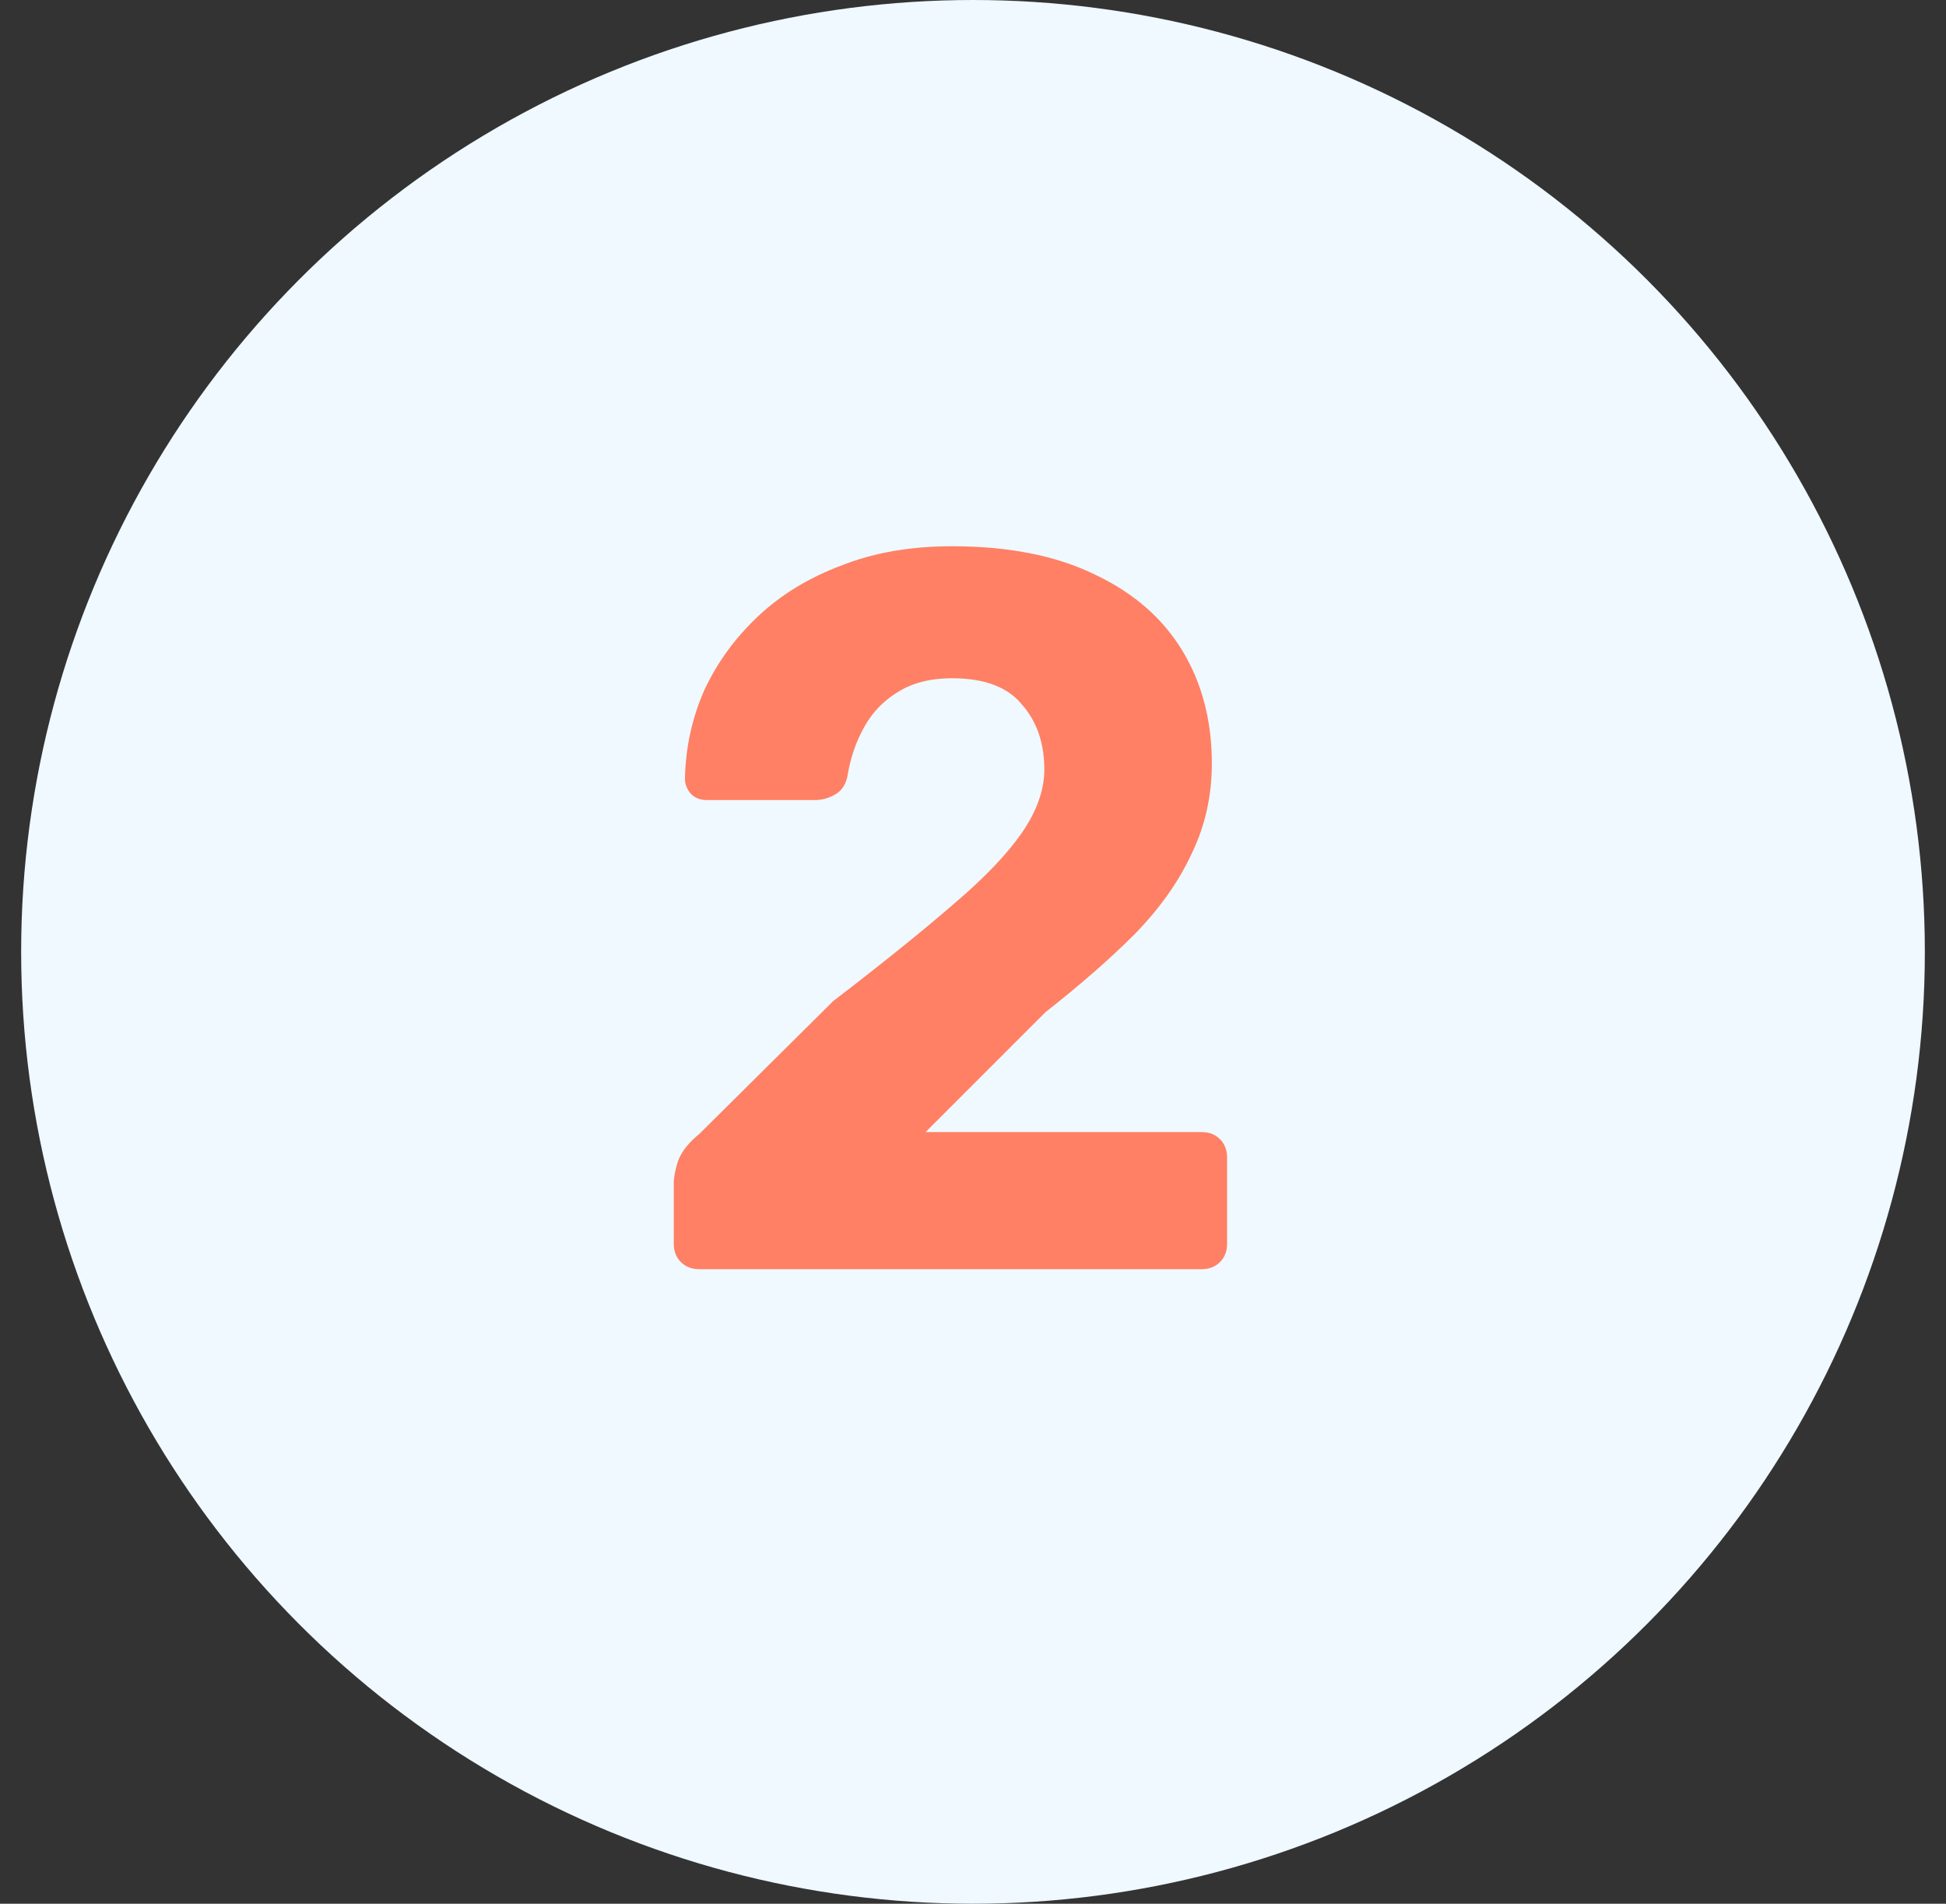
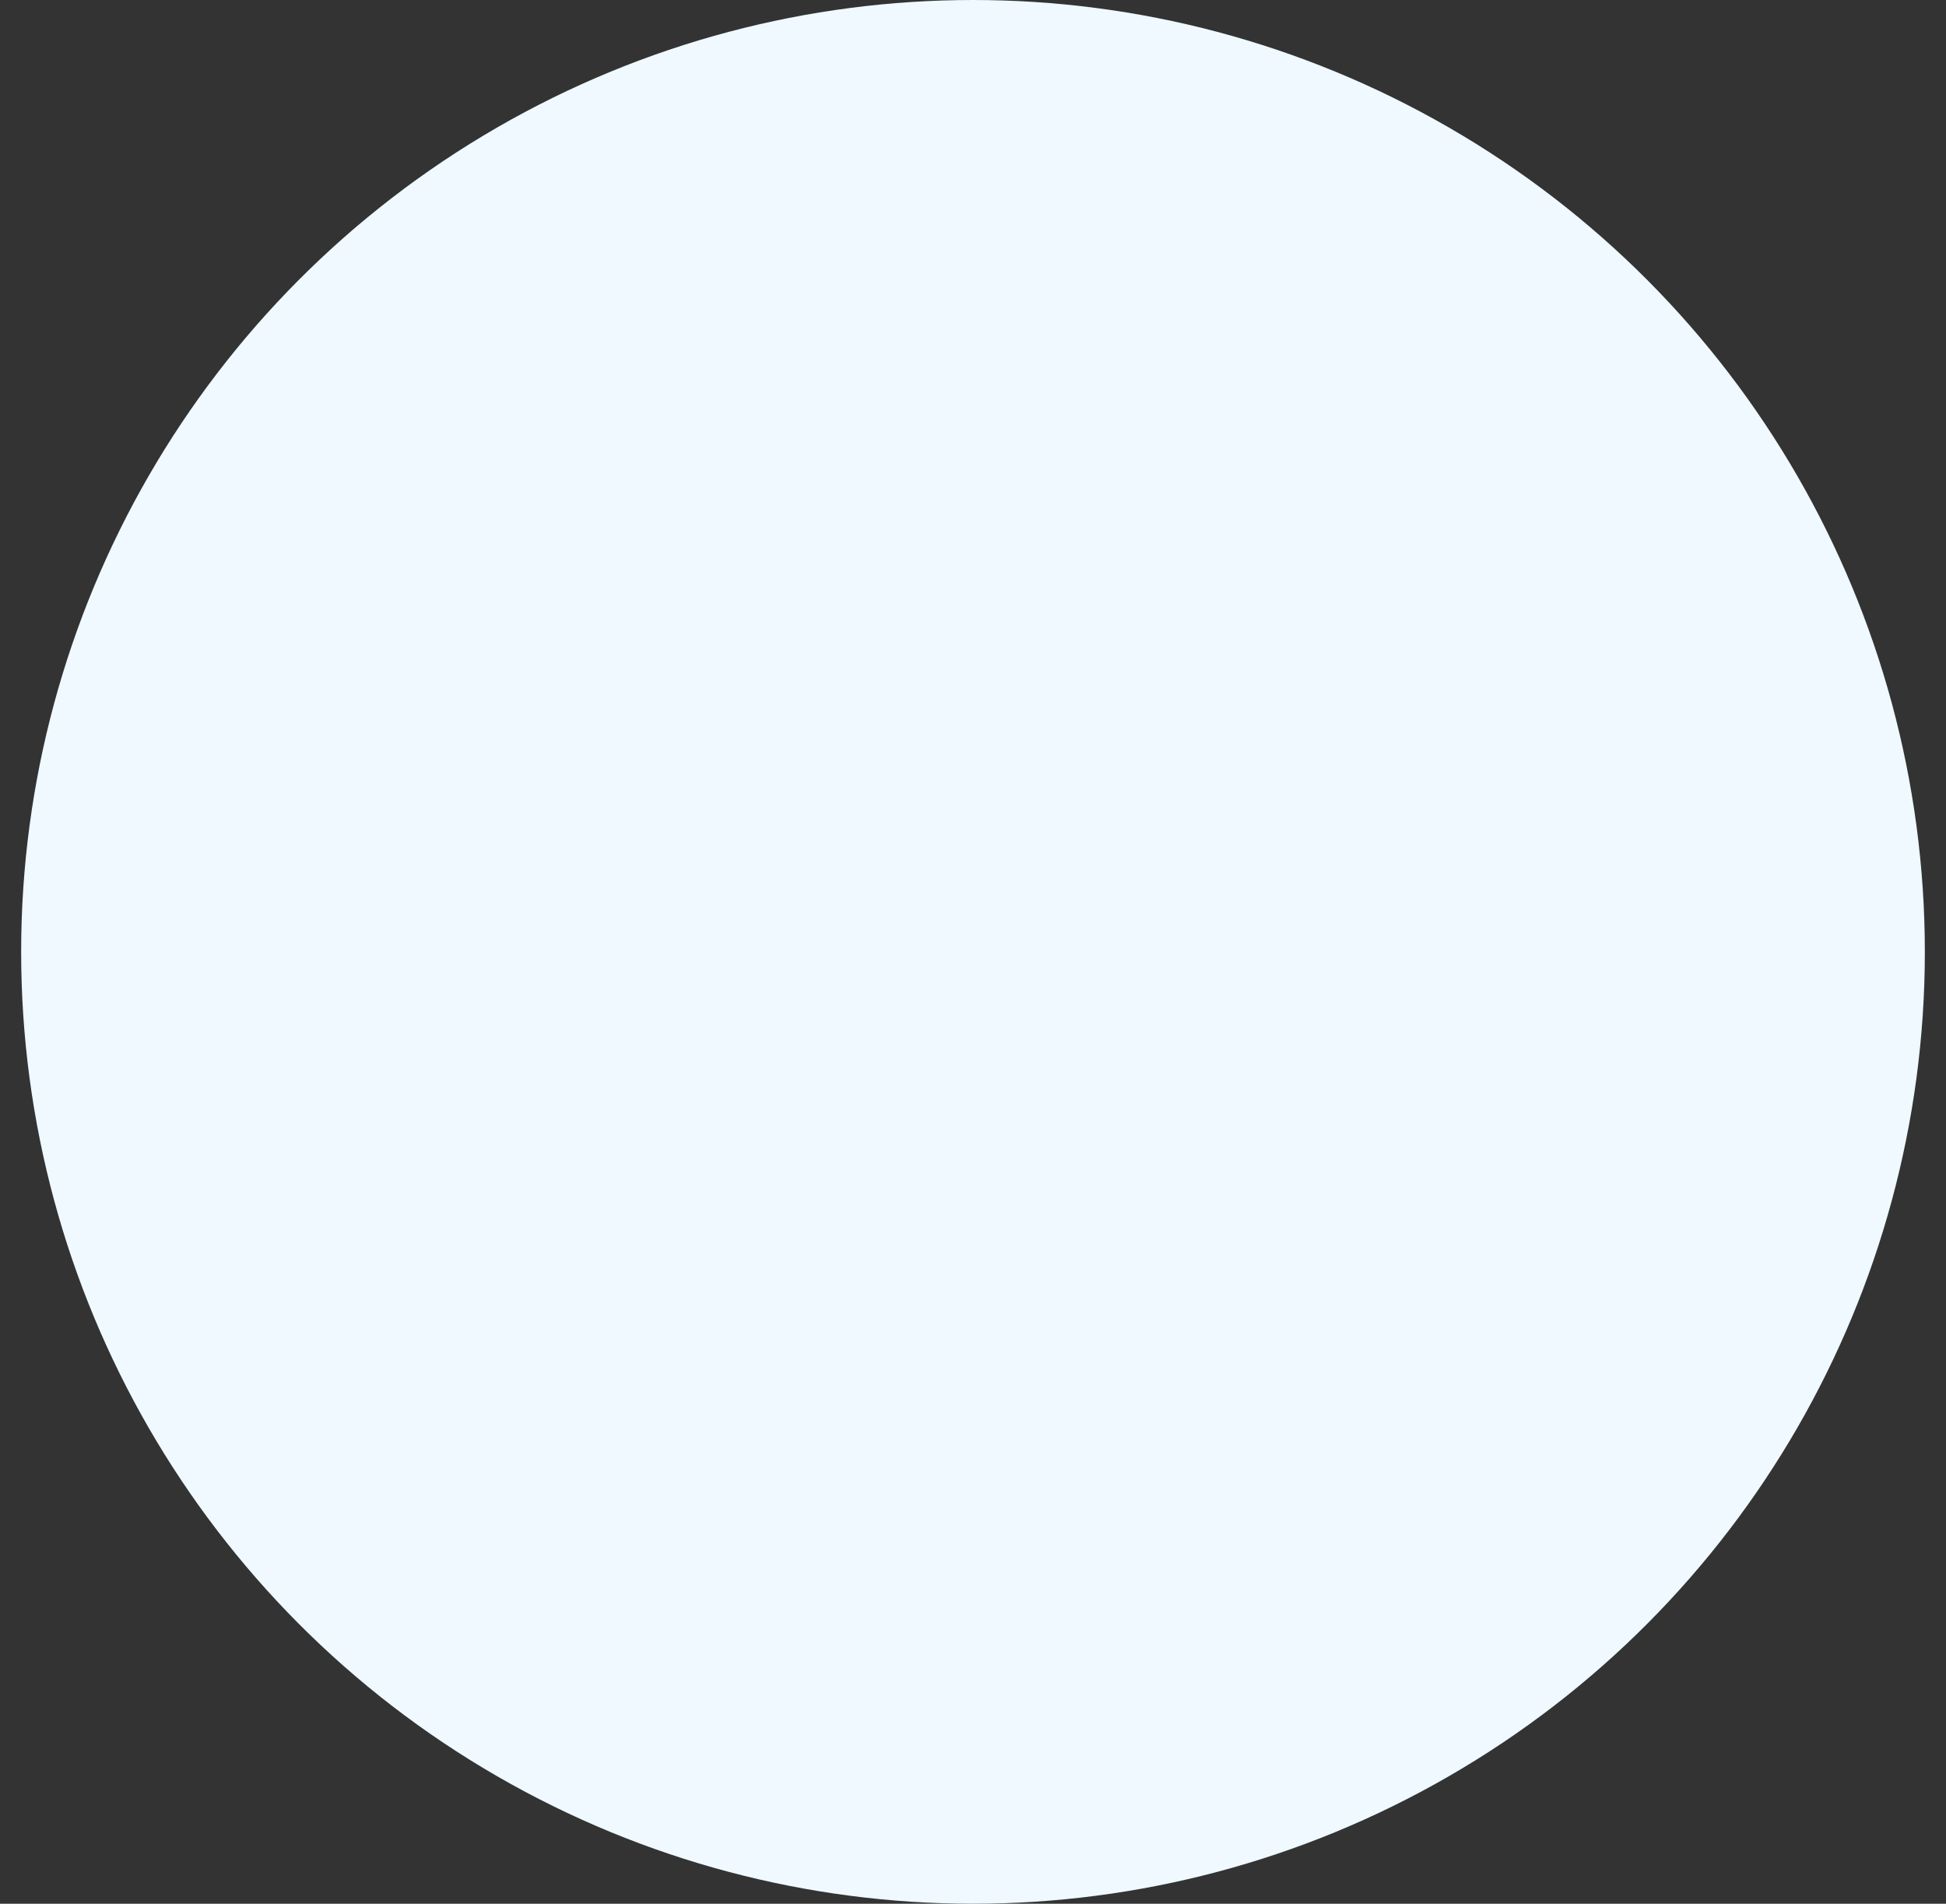
<svg xmlns="http://www.w3.org/2000/svg" width="46" height="45" viewBox="0 0 46 45" fill="none">
  <rect x="0" y="0" width="46" height="45" fill="#333333" stroke="none" />
  <circle cx="23" cy="22.5" r="22.5" fill="#EFF9FF" />
-   <path d="M16.526 30C16.351 30 16.206 29.944 16.095 29.832C15.982 29.72 15.927 29.576 15.927 29.4V27.96C15.927 27.832 15.959 27.664 16.023 27.456C16.102 27.232 16.27 27.016 16.526 26.808L19.695 23.664C20.863 22.768 21.806 22.008 22.526 21.384C23.262 20.76 23.806 20.192 24.159 19.68C24.511 19.168 24.686 18.672 24.686 18.192C24.686 17.568 24.511 17.056 24.159 16.656C23.823 16.24 23.27 16.032 22.503 16.032C21.991 16.032 21.558 16.144 21.206 16.368C20.87 16.576 20.607 16.856 20.415 17.208C20.223 17.56 20.095 17.944 20.03 18.36C19.983 18.568 19.878 18.712 19.718 18.792C19.575 18.872 19.422 18.912 19.262 18.912H16.718C16.558 18.912 16.43 18.864 16.334 18.768C16.238 18.656 16.191 18.536 16.191 18.408C16.206 17.672 16.358 16.976 16.646 16.32C16.951 15.664 17.375 15.08 17.919 14.568C18.462 14.056 19.119 13.656 19.887 13.368C20.654 13.064 21.526 12.912 22.503 12.912C23.846 12.912 24.974 13.136 25.887 13.584C26.799 14.016 27.486 14.616 27.951 15.384C28.415 16.152 28.646 17.04 28.646 18.048C28.646 18.816 28.486 19.528 28.166 20.184C27.863 20.84 27.415 21.472 26.823 22.08C26.23 22.672 25.526 23.288 24.71 23.928L21.878 26.76H28.407C28.582 26.76 28.727 26.816 28.838 26.928C28.951 27.04 29.006 27.184 29.006 27.36V29.4C29.006 29.576 28.951 29.72 28.838 29.832C28.727 29.944 28.582 30 28.407 30H16.526Z" fill="#FF8064" />
</svg>